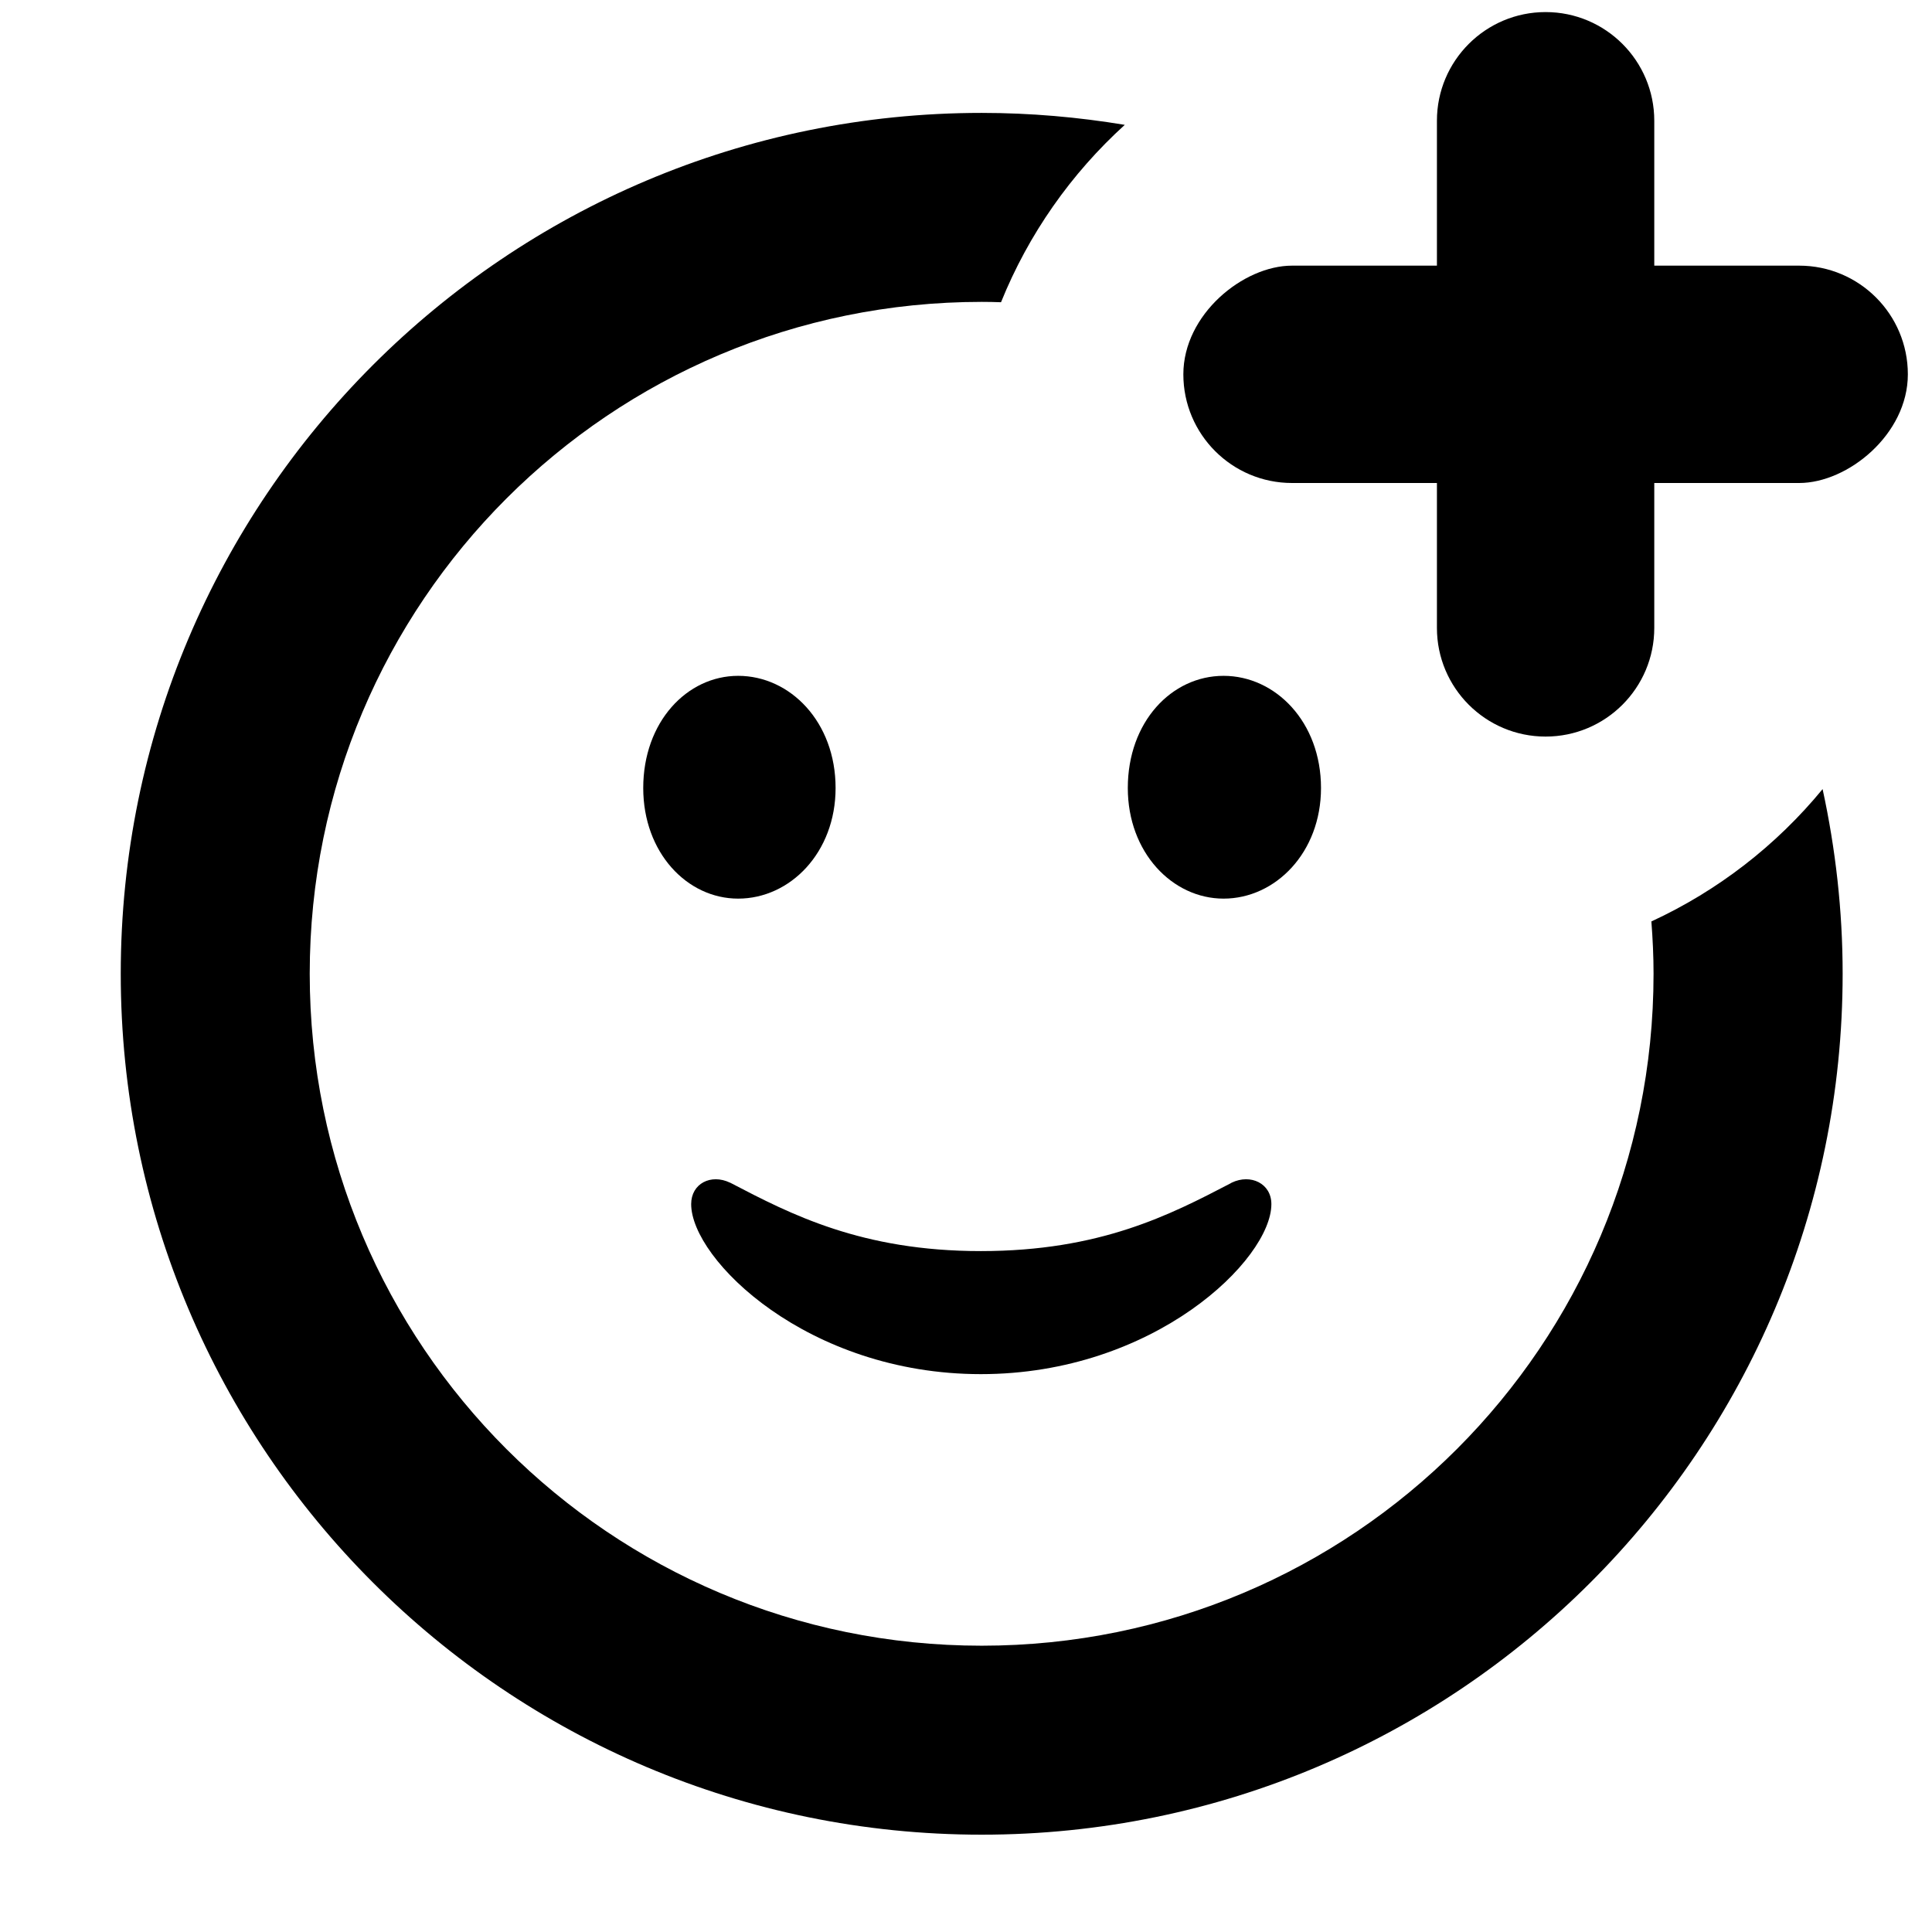
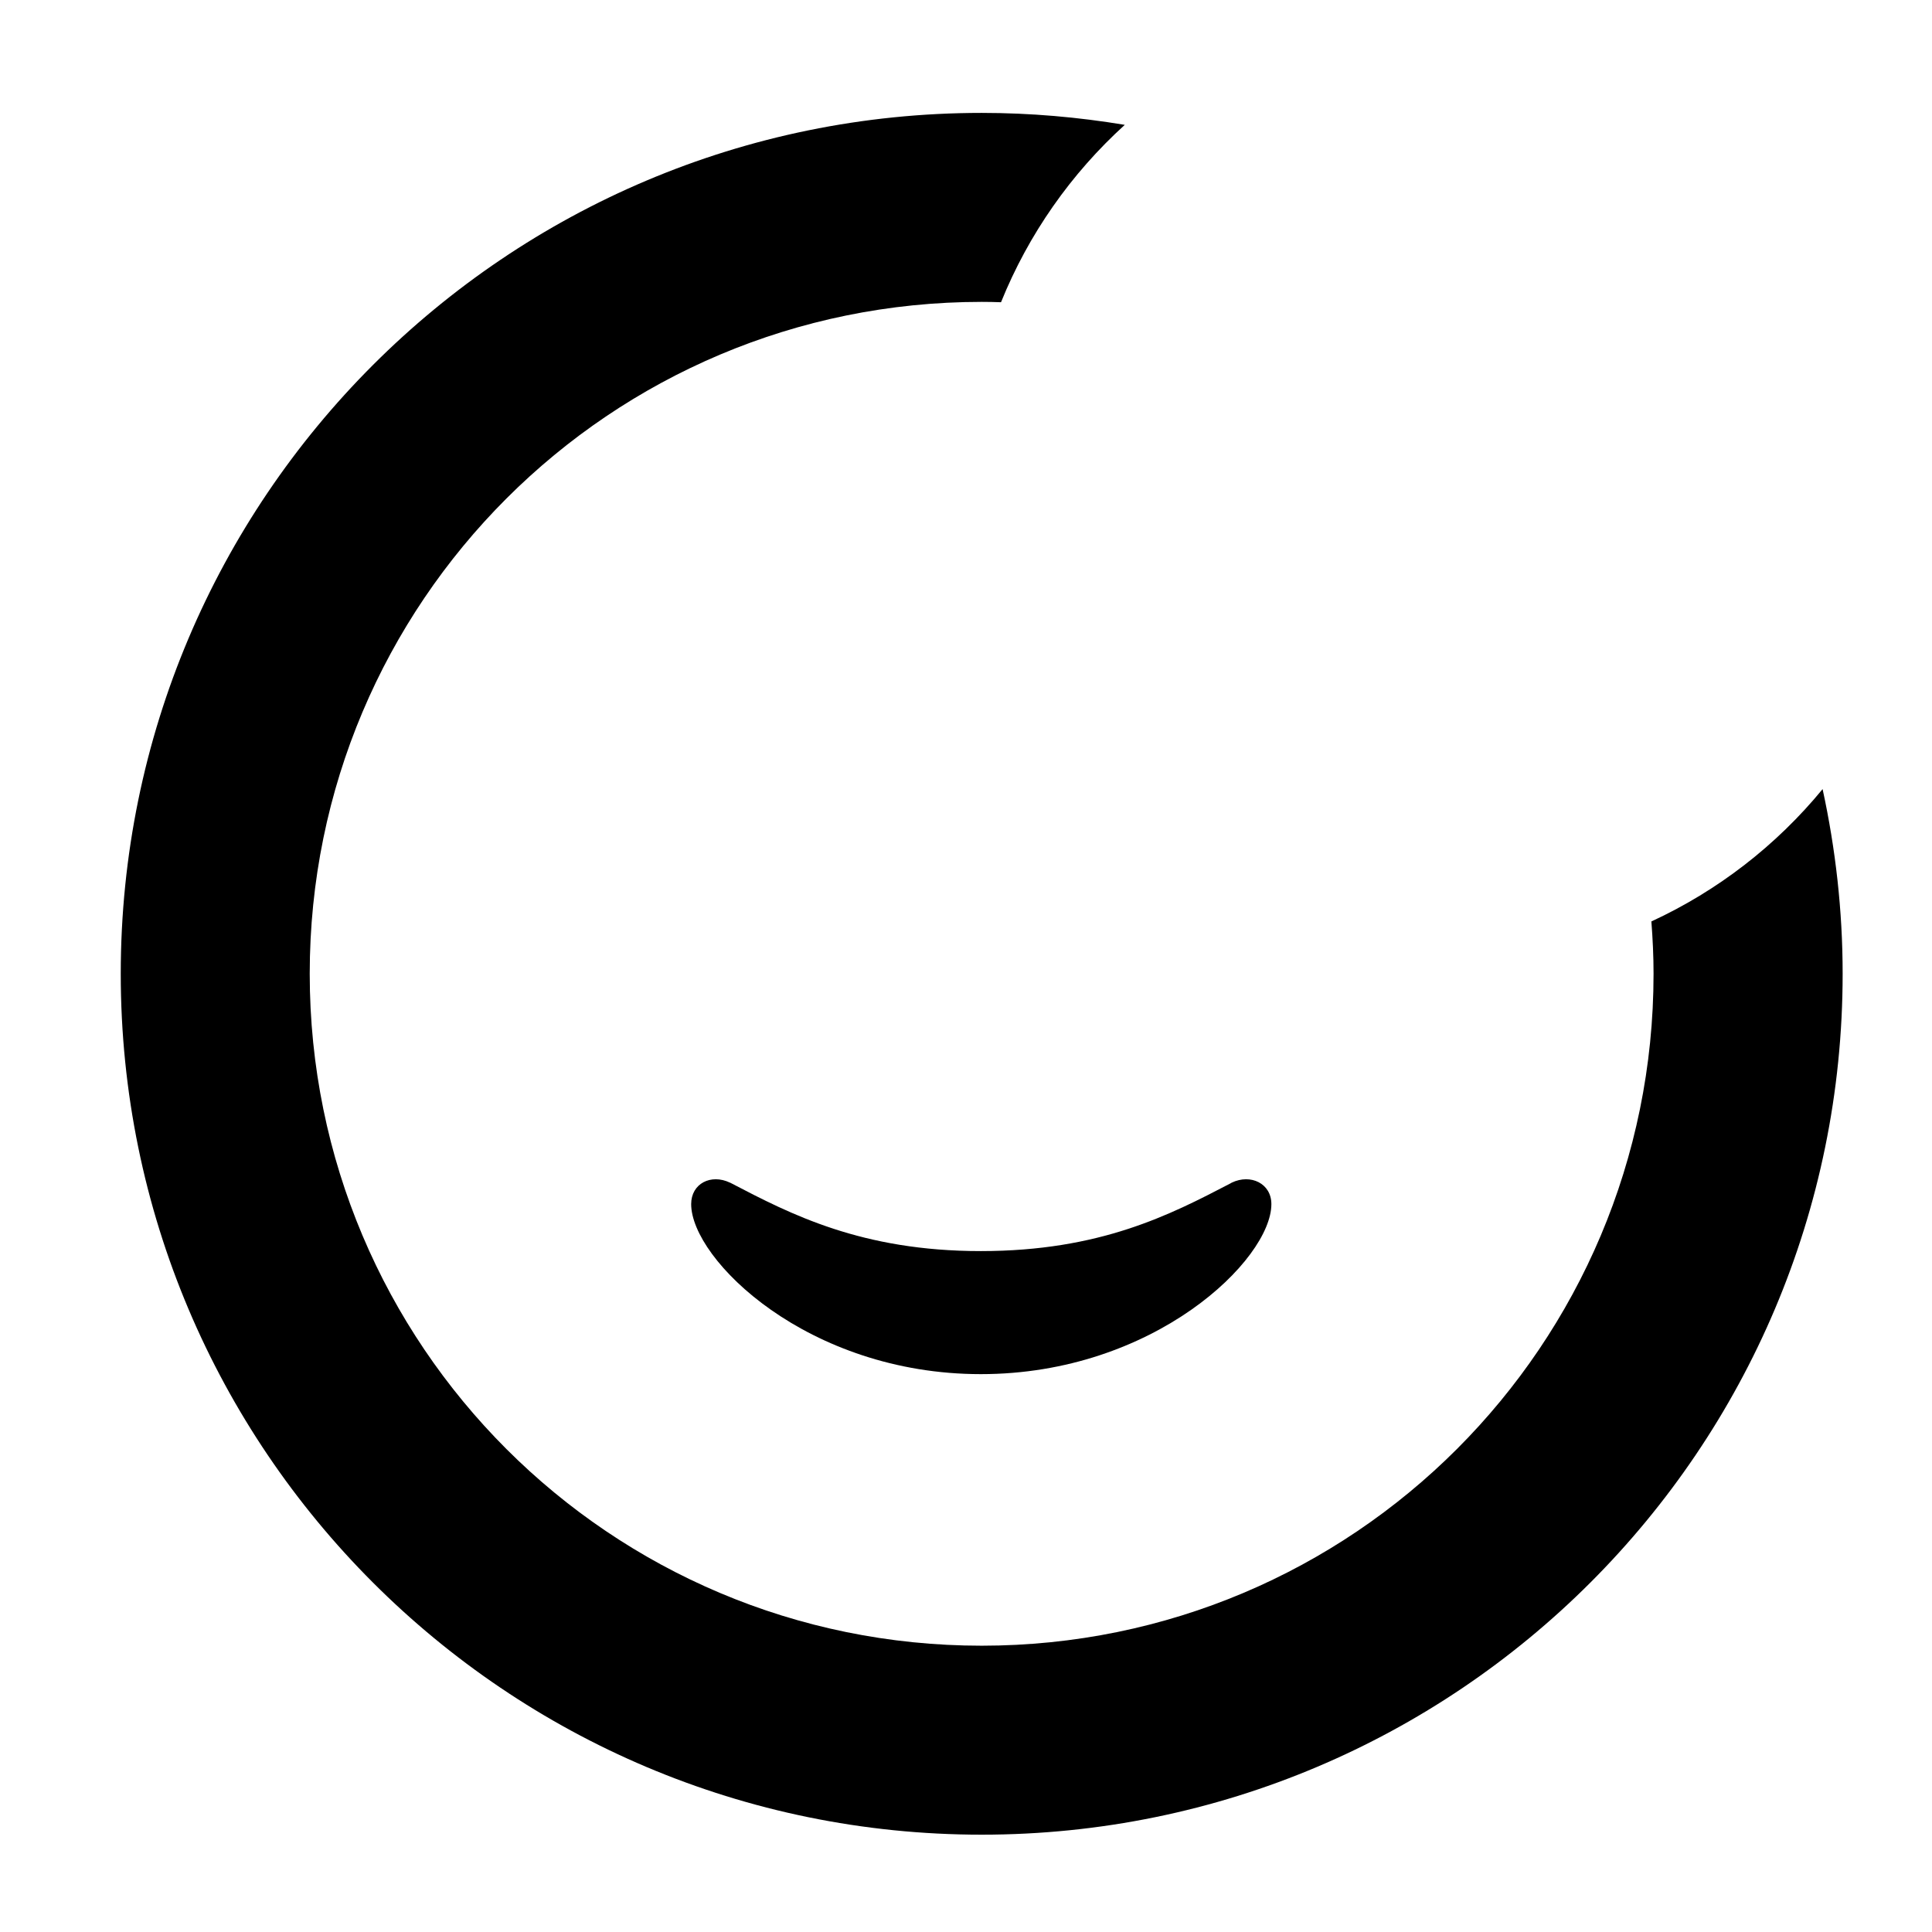
<svg xmlns="http://www.w3.org/2000/svg" width="16" height="16" viewBox="0 0 16 16" fill="none">
  <path d="M8.13 0.935C8.534 0.935 8.93 0.97 9.315 1.034C8.871 1.437 8.518 1.938 8.29 2.503C8.237 2.501 8.183 2.5 8.13 2.5C5.054 2.5 2.565 4.988 2.565 8.064C2.565 11.141 5.054 13.629 8.13 13.629C11.206 13.629 13.694 11.141 13.694 8.064C13.694 7.918 13.687 7.774 13.676 7.631C14.228 7.376 14.712 7 15.094 6.535C15.201 7.028 15.26 7.539 15.26 8.064C15.26 12.002 12.067 15.194 8.13 15.194C4.192 15.194 1 12.002 1 8.064C1 4.127 4.192 0.935 8.13 0.935Z" fill="black" />
-   <path d="M5.327 6.526C5.327 7.06 5.689 7.442 6.113 7.442C6.544 7.442 6.92 7.06 6.92 6.526C6.92 5.979 6.544 5.597 6.113 5.597C5.689 5.597 5.327 5.979 5.327 6.526Z" fill="black" />
-   <path d="M9.34 6.526C9.34 7.06 9.709 7.442 10.133 7.442C10.563 7.442 10.94 7.06 10.94 6.526C10.94 5.979 10.563 5.597 10.133 5.597C9.702 5.597 9.34 5.979 9.34 6.526Z" fill="black" />
  <path d="M5.724 9.972C5.724 10.43 6.688 11.38 8.123 11.38C9.559 11.38 10.529 10.43 10.529 9.972C10.529 9.801 10.358 9.719 10.201 9.794L10.187 9.802C9.691 10.06 9.111 10.361 8.123 10.361C7.135 10.361 6.548 10.056 6.05 9.796L6.045 9.794C5.888 9.719 5.724 9.801 5.724 9.972Z" fill="black" />
-   <path d="M11.9 1C11.9 0.503 12.303 0.1 12.8 0.1C13.297 0.1 13.7 0.503 13.7 1V5.2C13.7 5.697 13.297 6.1 12.8 6.1C12.303 6.1 11.9 5.697 11.9 5.2V1Z" fill="black" />
-   <rect x="9.8" y="4" width="1.8" height="6" rx="0.9" transform="rotate(-90 9.8 4)" fill="black" />
</svg>